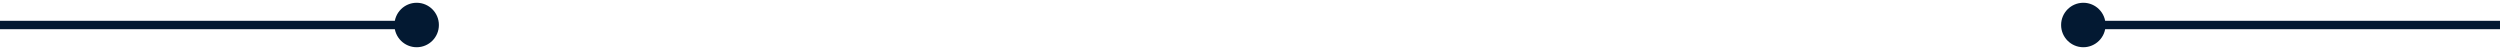
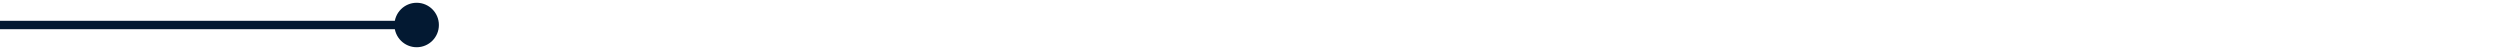
<svg xmlns="http://www.w3.org/2000/svg" width="300" height="6" viewBox="0 0 300 6" fill="none">
-   <path d="M247.333 3C247.333 4.473 248.527 5.667 250 5.667C251.473 5.667 252.667 4.473 252.667 3C252.667 1.527 251.473 0.333 250 0.333C248.527 0.333 247.333 1.527 247.333 3ZM250 3.5L300 3.5L300 2.5L250 2.5L250 3.5Z" fill="#031932" />
  <path d="M47.333 3C47.333 4.473 48.527 5.667 50 5.667C51.473 5.667 52.667 4.473 52.667 3C52.667 1.527 51.473 0.333 50 0.333C48.527 0.333 47.333 1.527 47.333 3ZM4.37114e-08 3.5L50 3.5L50 2.5L-4.37114e-08 2.5L4.37114e-08 3.5Z" fill="#031932" />
</svg>